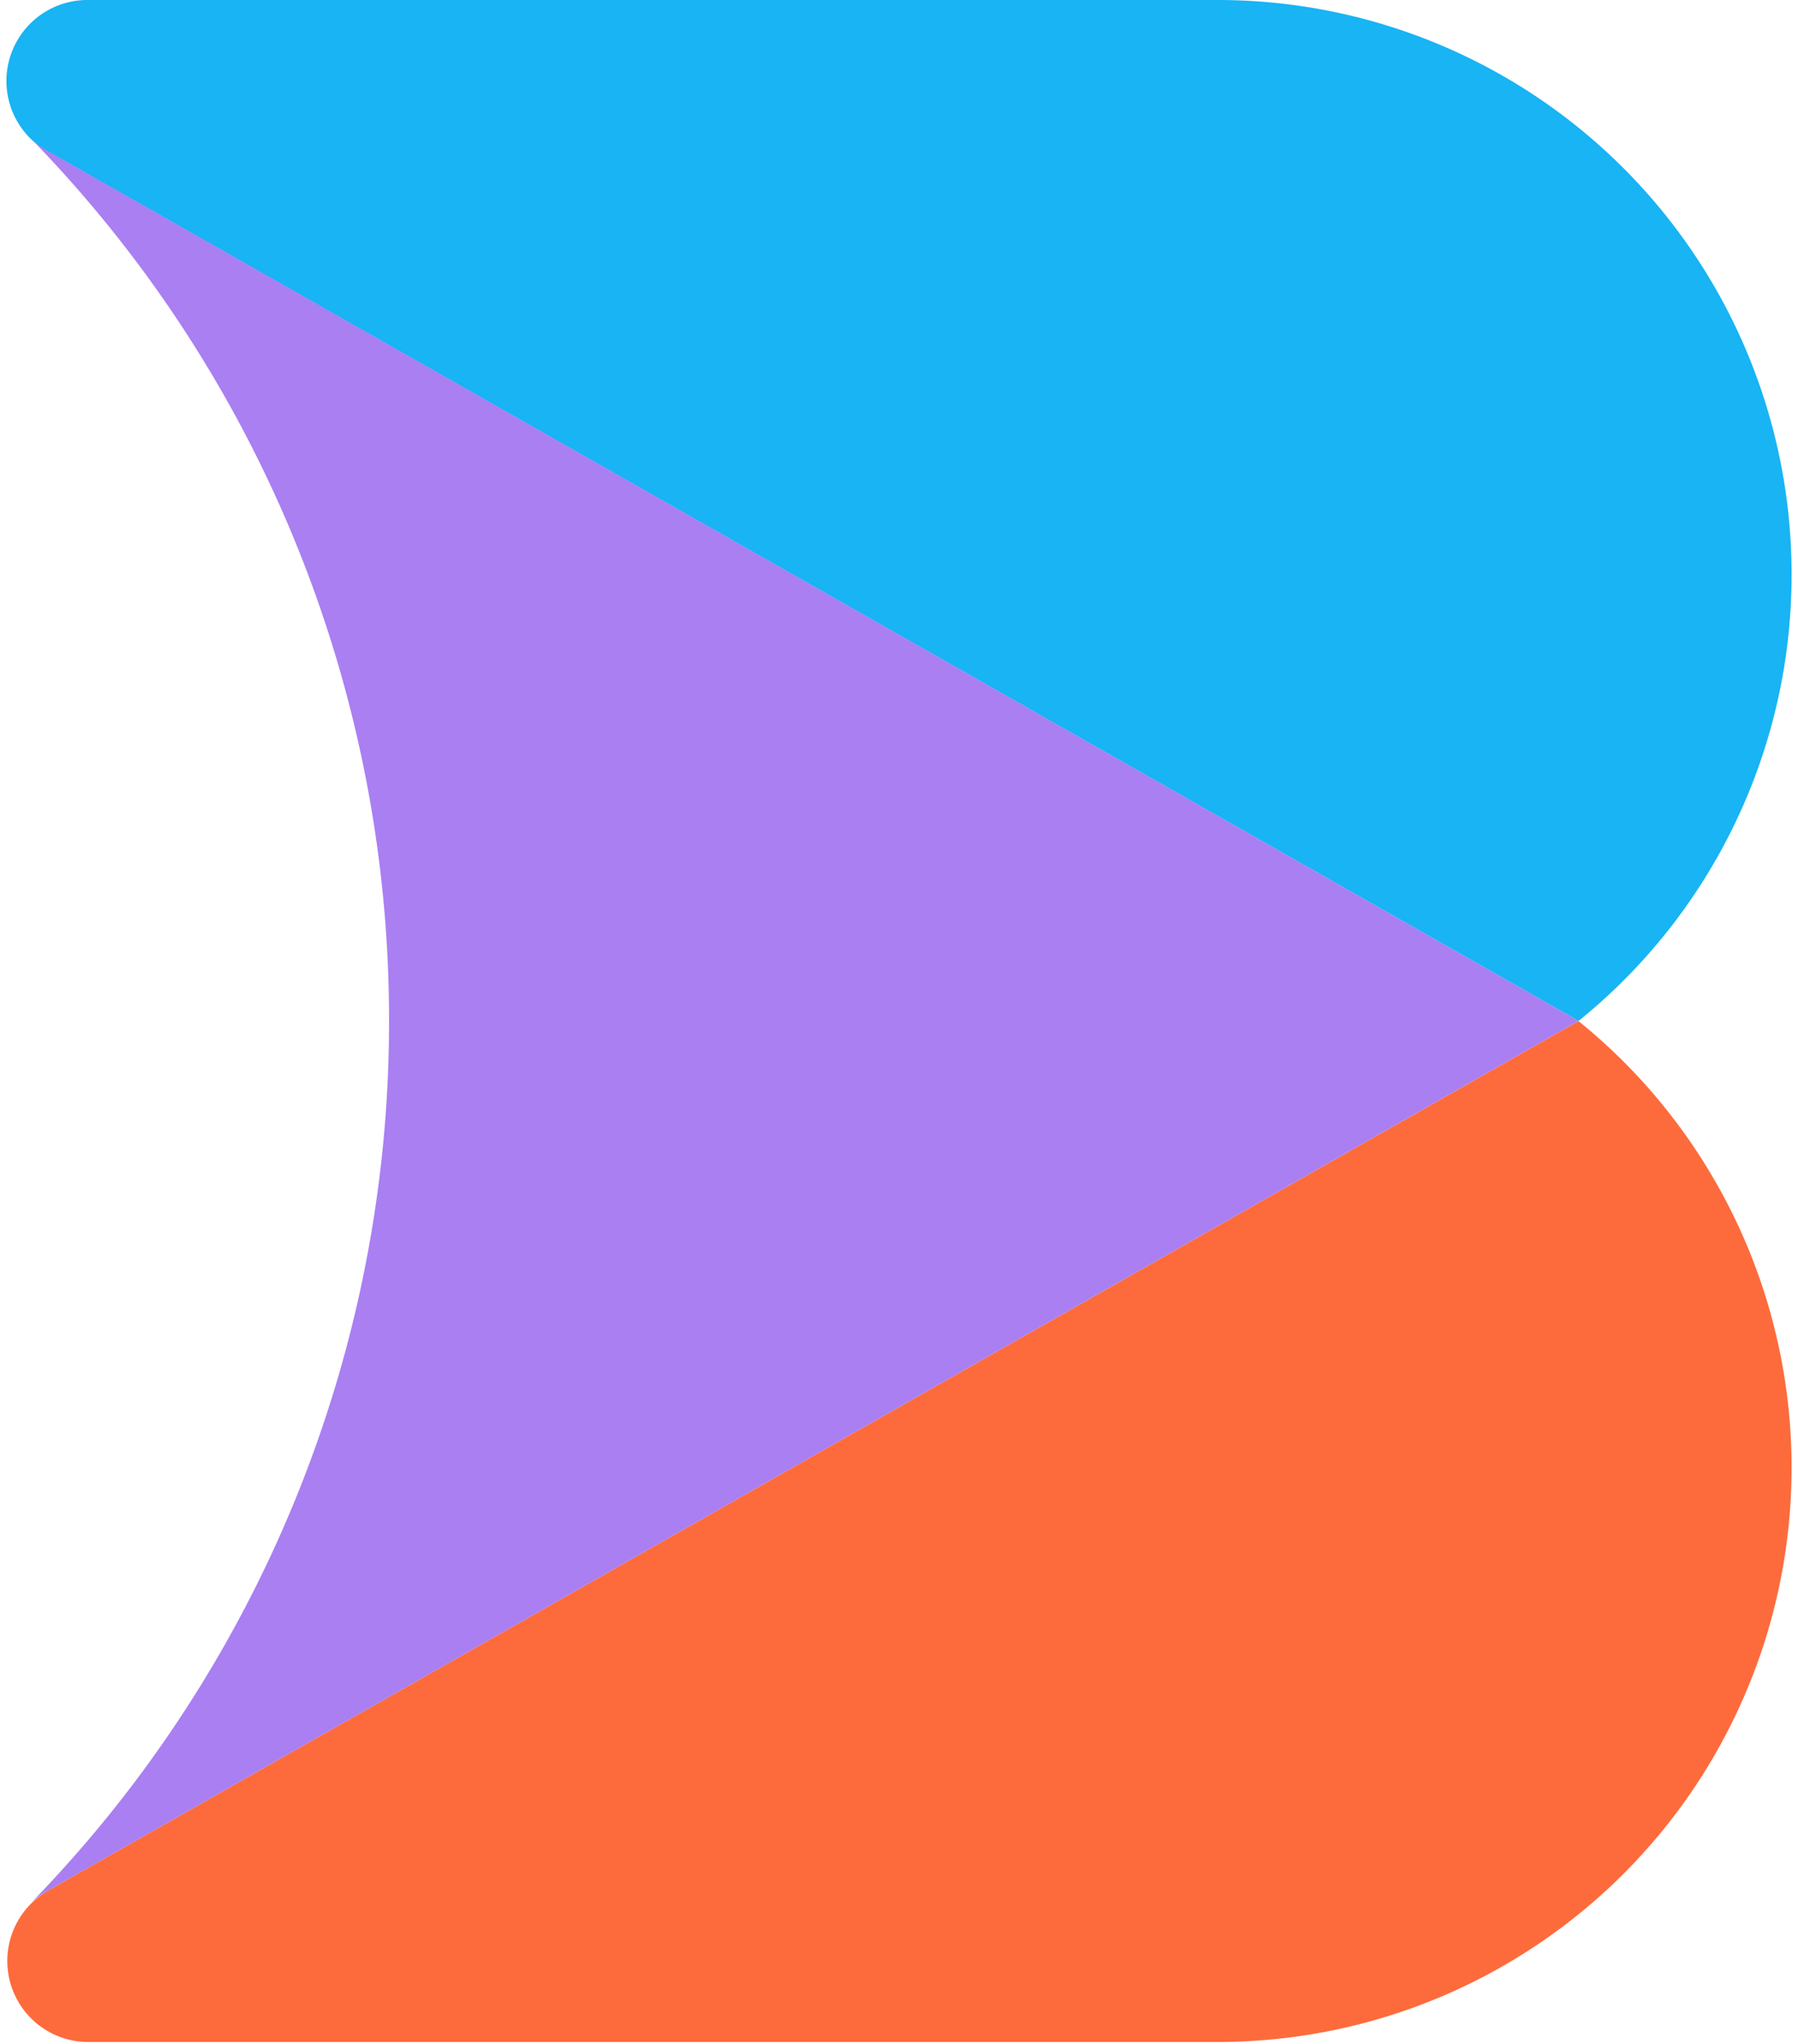
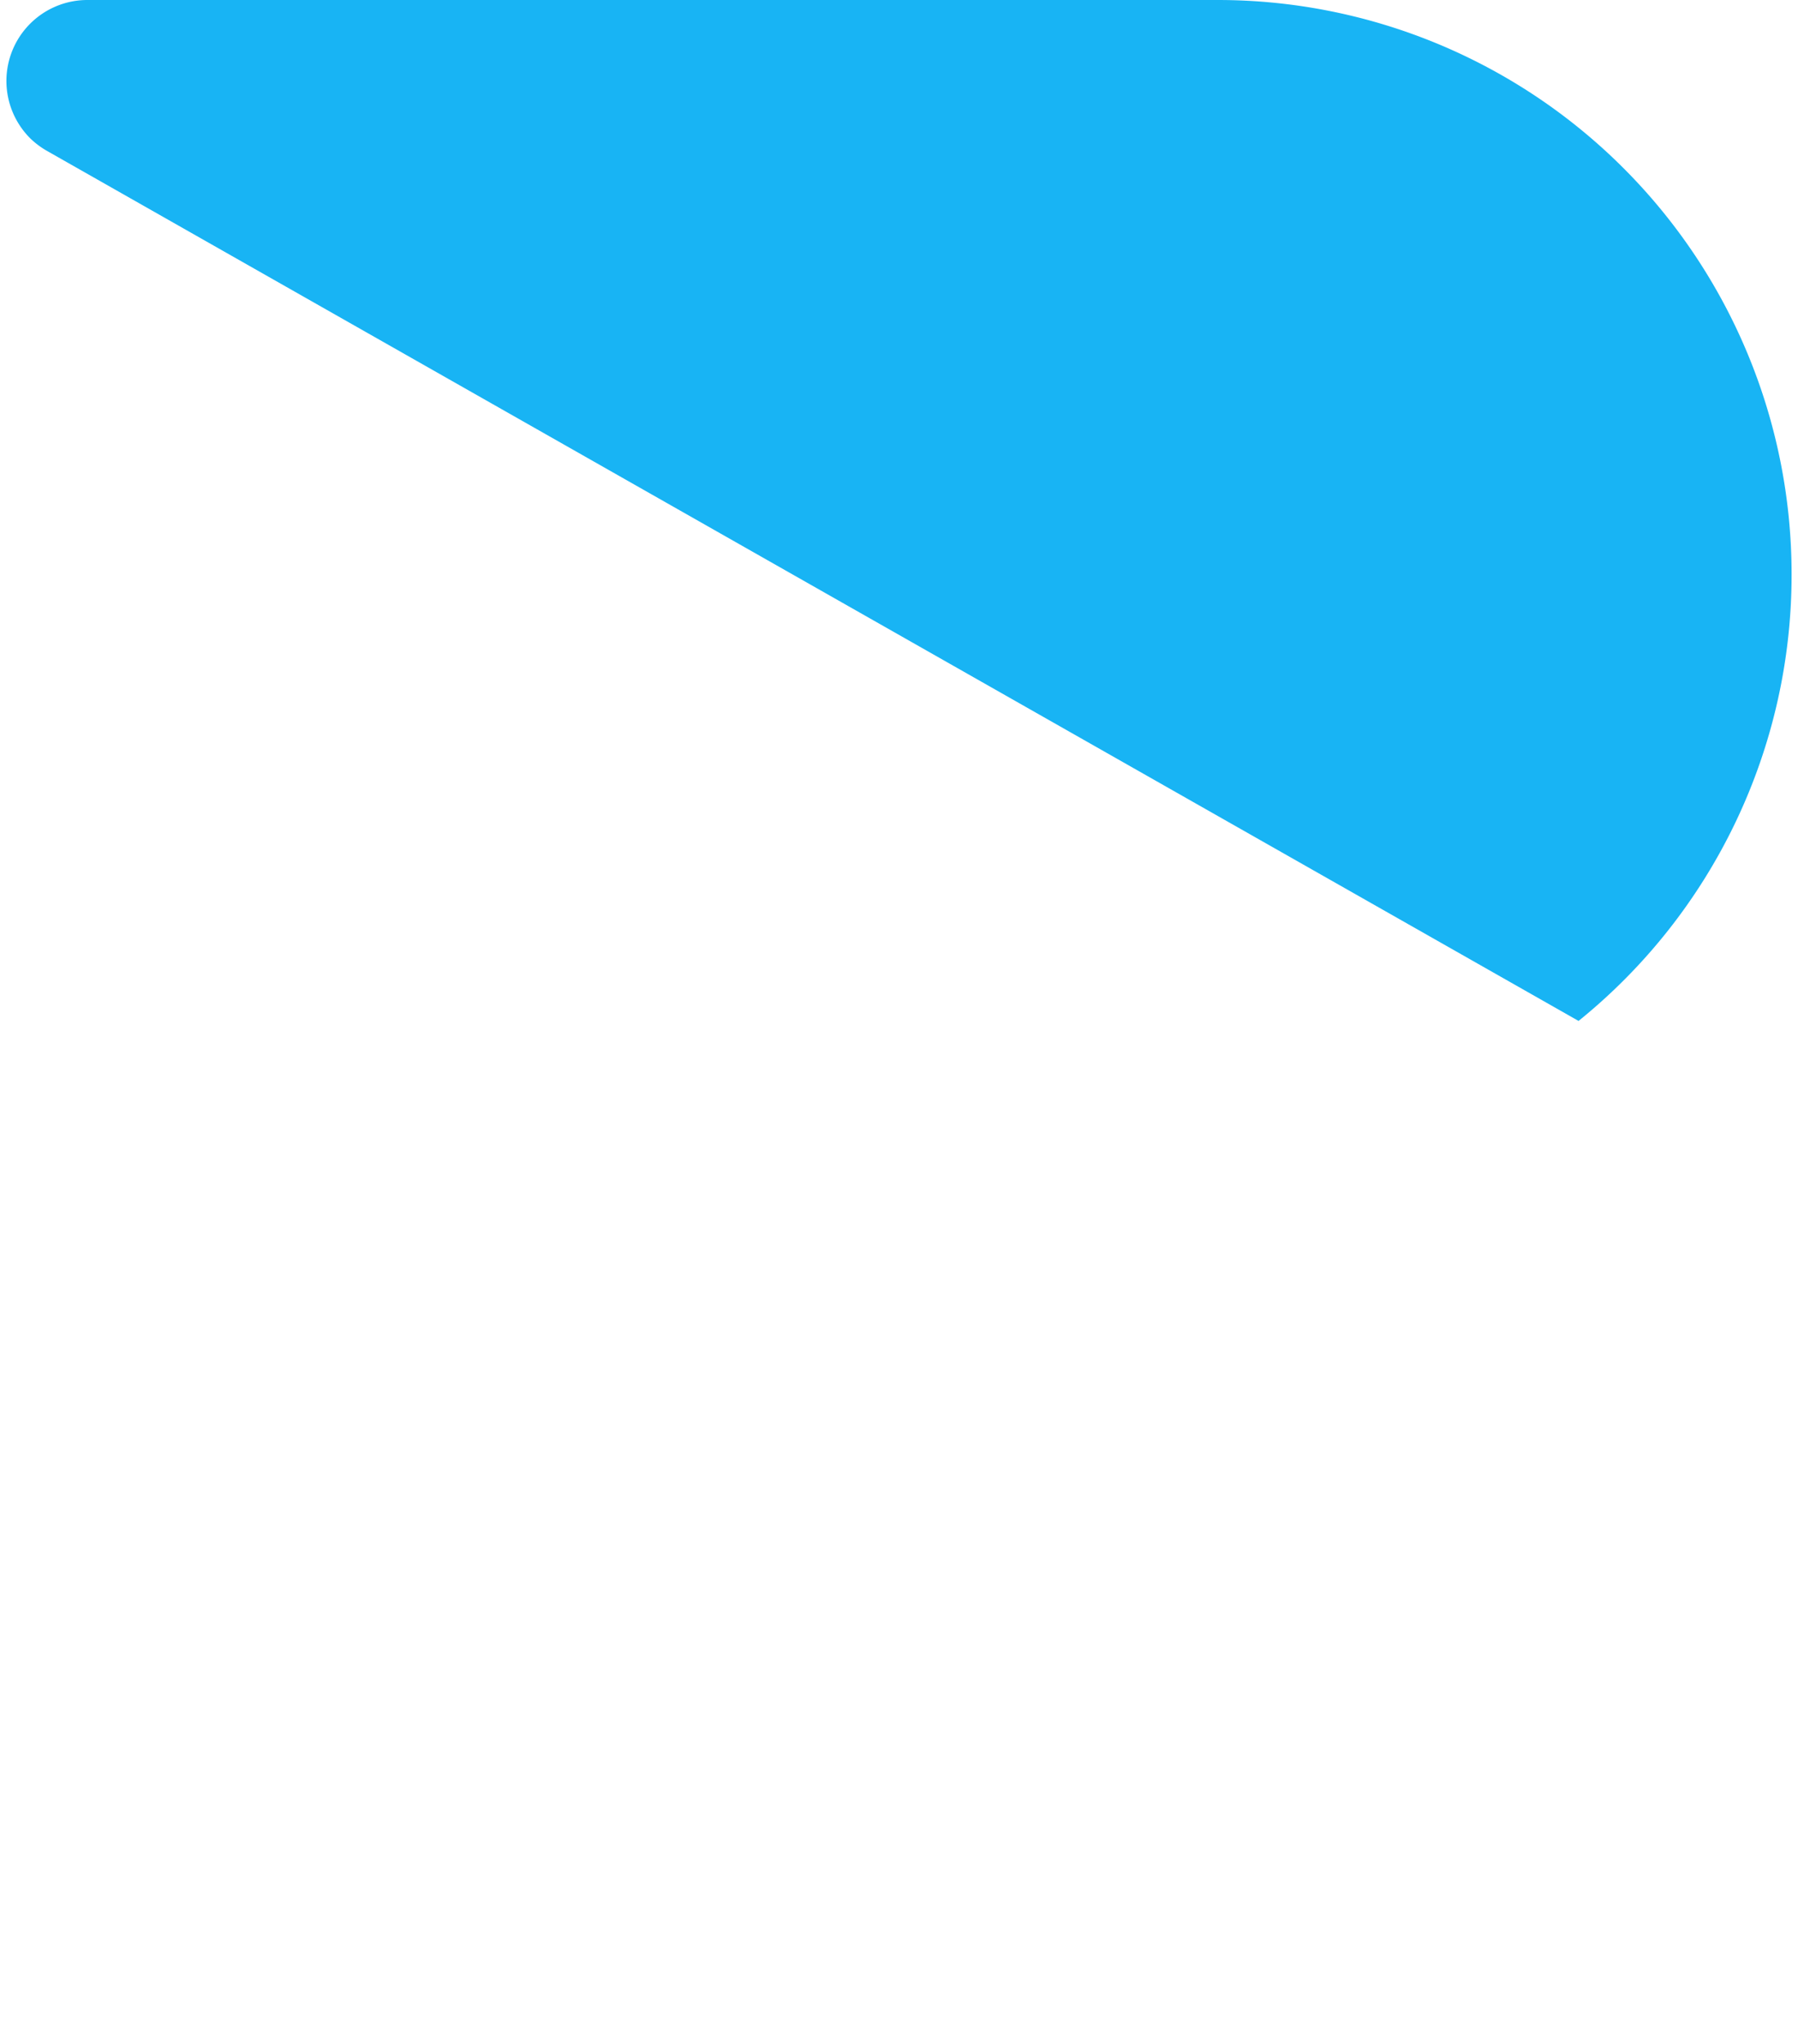
<svg xmlns="http://www.w3.org/2000/svg" width="0.88em" height="1em" viewBox="0 0 256 293">
  <path fill="#18b4f4" d="M256 82.32a82.17 82.17 0 0 1-30.548 64.032L5.802 21.622a12 12 0 0 1-2.32-1.726A11.63 11.63 0 0 1 0 11.613A11.61 11.61 0 0 1 11.608 0H173.72a82.25 82.25 0 0 1 58.182 24.112A82.33 82.33 0 0 1 256 82.32" />
-   <path fill="#fd6b3c" d="M256 210.38a82.3 82.3 0 0 1-6.256 31.508a82.3 82.3 0 0 1-17.835 26.716a82.3 82.3 0 0 1-58.19 24.117H11.61a11.6 11.6 0 0 1-6.432-2.027a11.6 11.6 0 0 1-4.216-5.26a11.6 11.6 0 0 1-.585-6.72a11.6 11.6 0 0 1 3.242-5.911a11.3 11.3 0 0 1 2.184-1.704l86.444-49.085l133.189-75.645A82.23 82.23 0 0 1 256 210.38" />
-   <path fill="#a97ff2" d="M225.452 146.352L92.246 222.014l-86.44 49.085a11 11 0 0 0-2.285 1.687A180.94 180.94 0 0 0 54.87 146.352A180.84 180.84 0 0 0 3.539 19.896a12 12 0 0 0 2.324 1.726z" />
</svg>